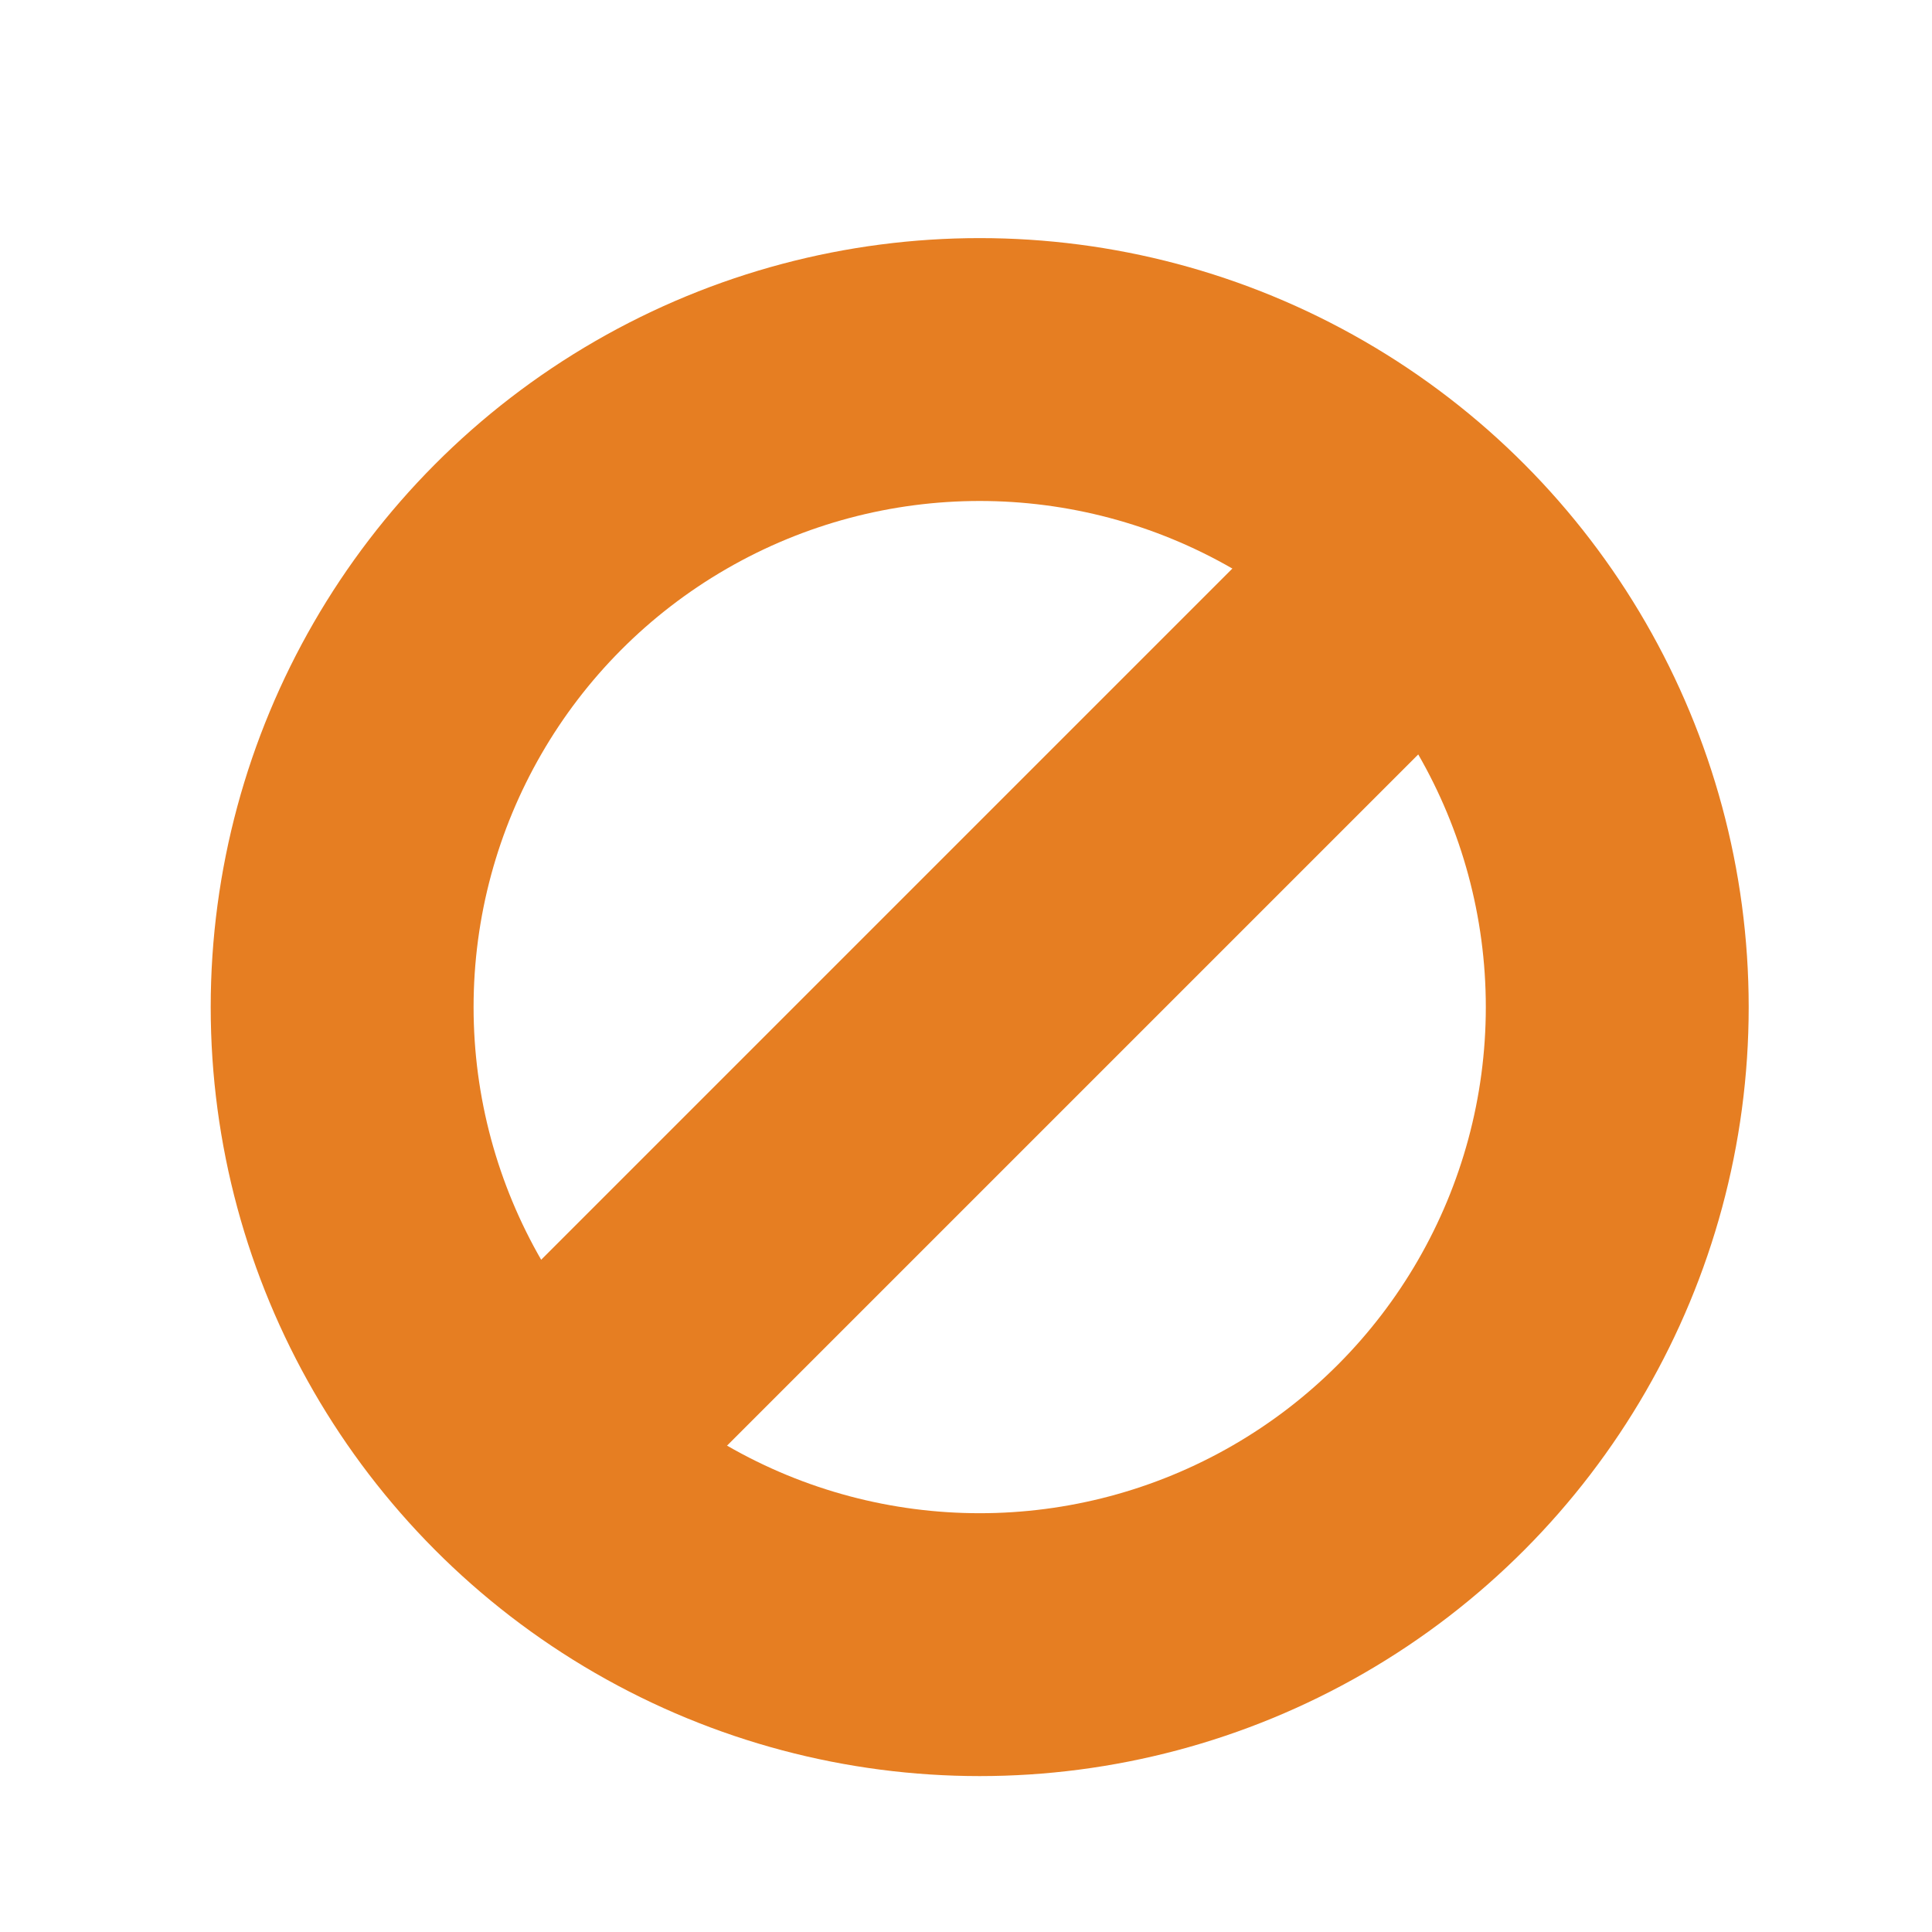
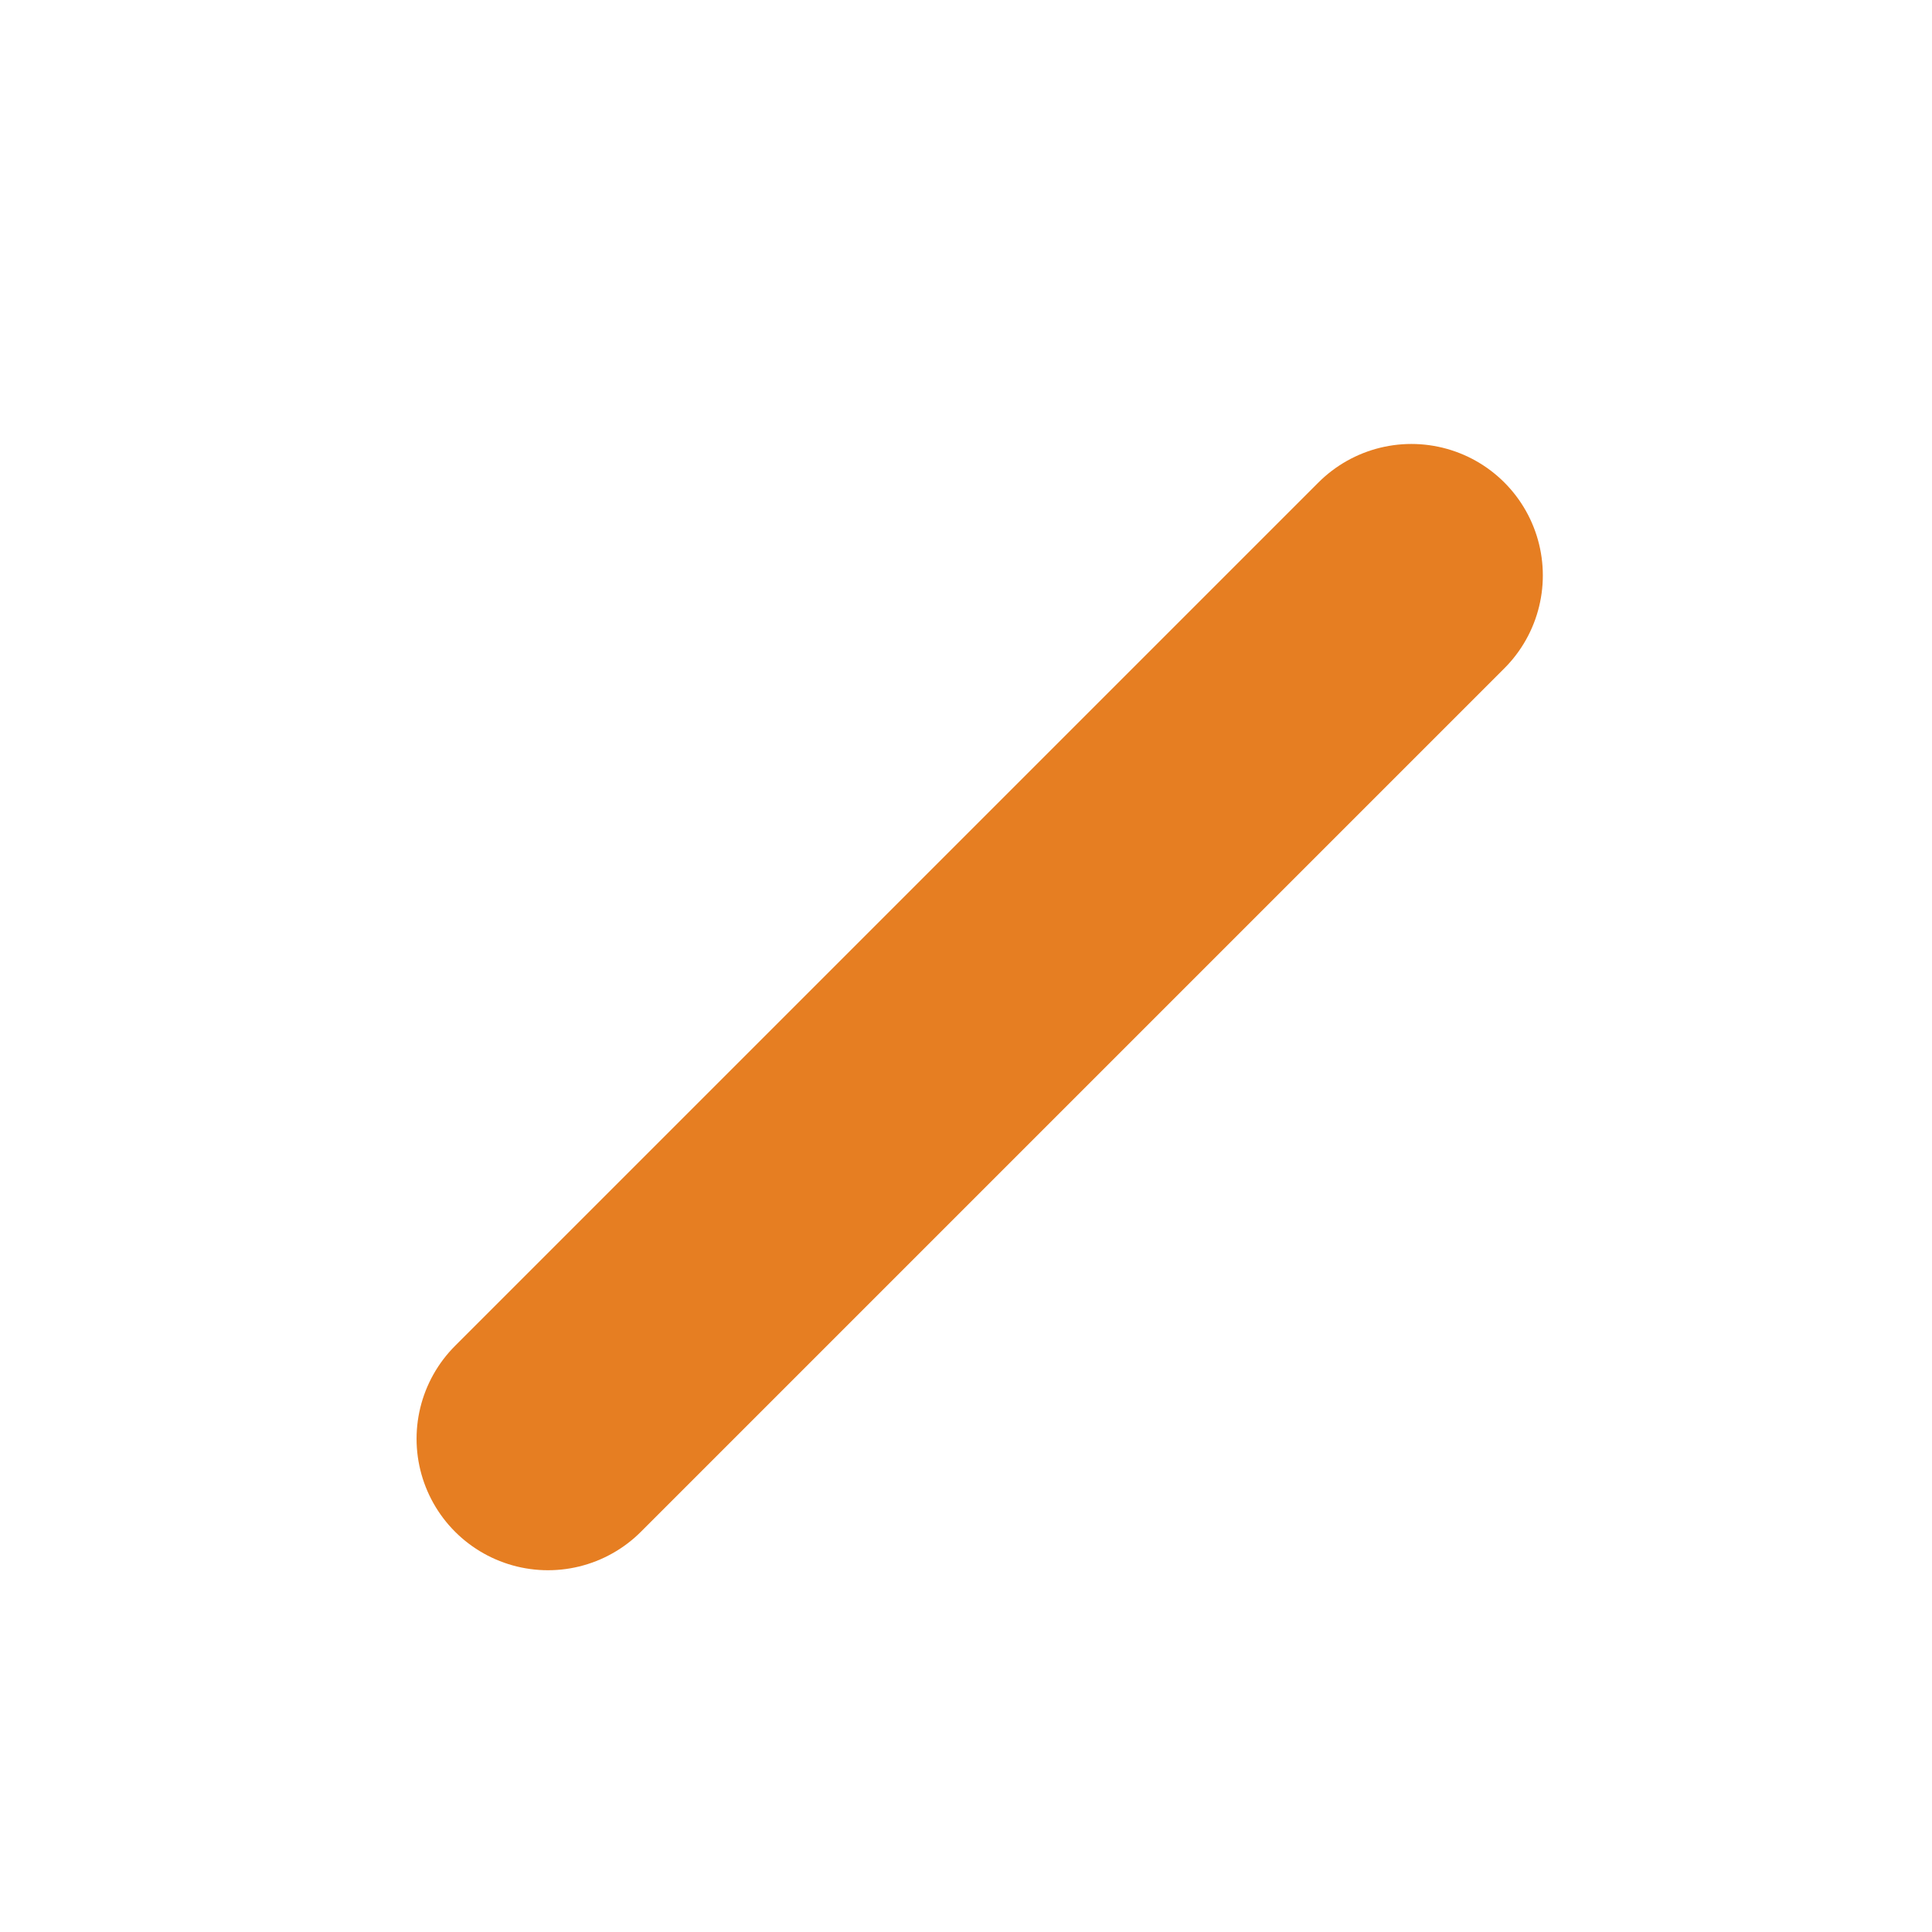
<svg xmlns="http://www.w3.org/2000/svg" width="125" height="125" version="1.1" viewBox="0 0 33.073 33.073">
  <g transform="translate(-85.639 -129.14)" fill="none" stroke="#e67e22" stroke-linecap="round" stroke-linejoin="round" stroke-width="4.5">
-     <circle cx="102.41" cy="146.38" r="10.914" stop-color="#000000" style="-inkscape-stroke:none;font-variation-settings:normal" />
    <path d="m95.02 153.77 14.78-14.78" stop-color="#000000" style="-inkscape-stroke:none;font-variation-settings:normal" />
  </g>
</svg>